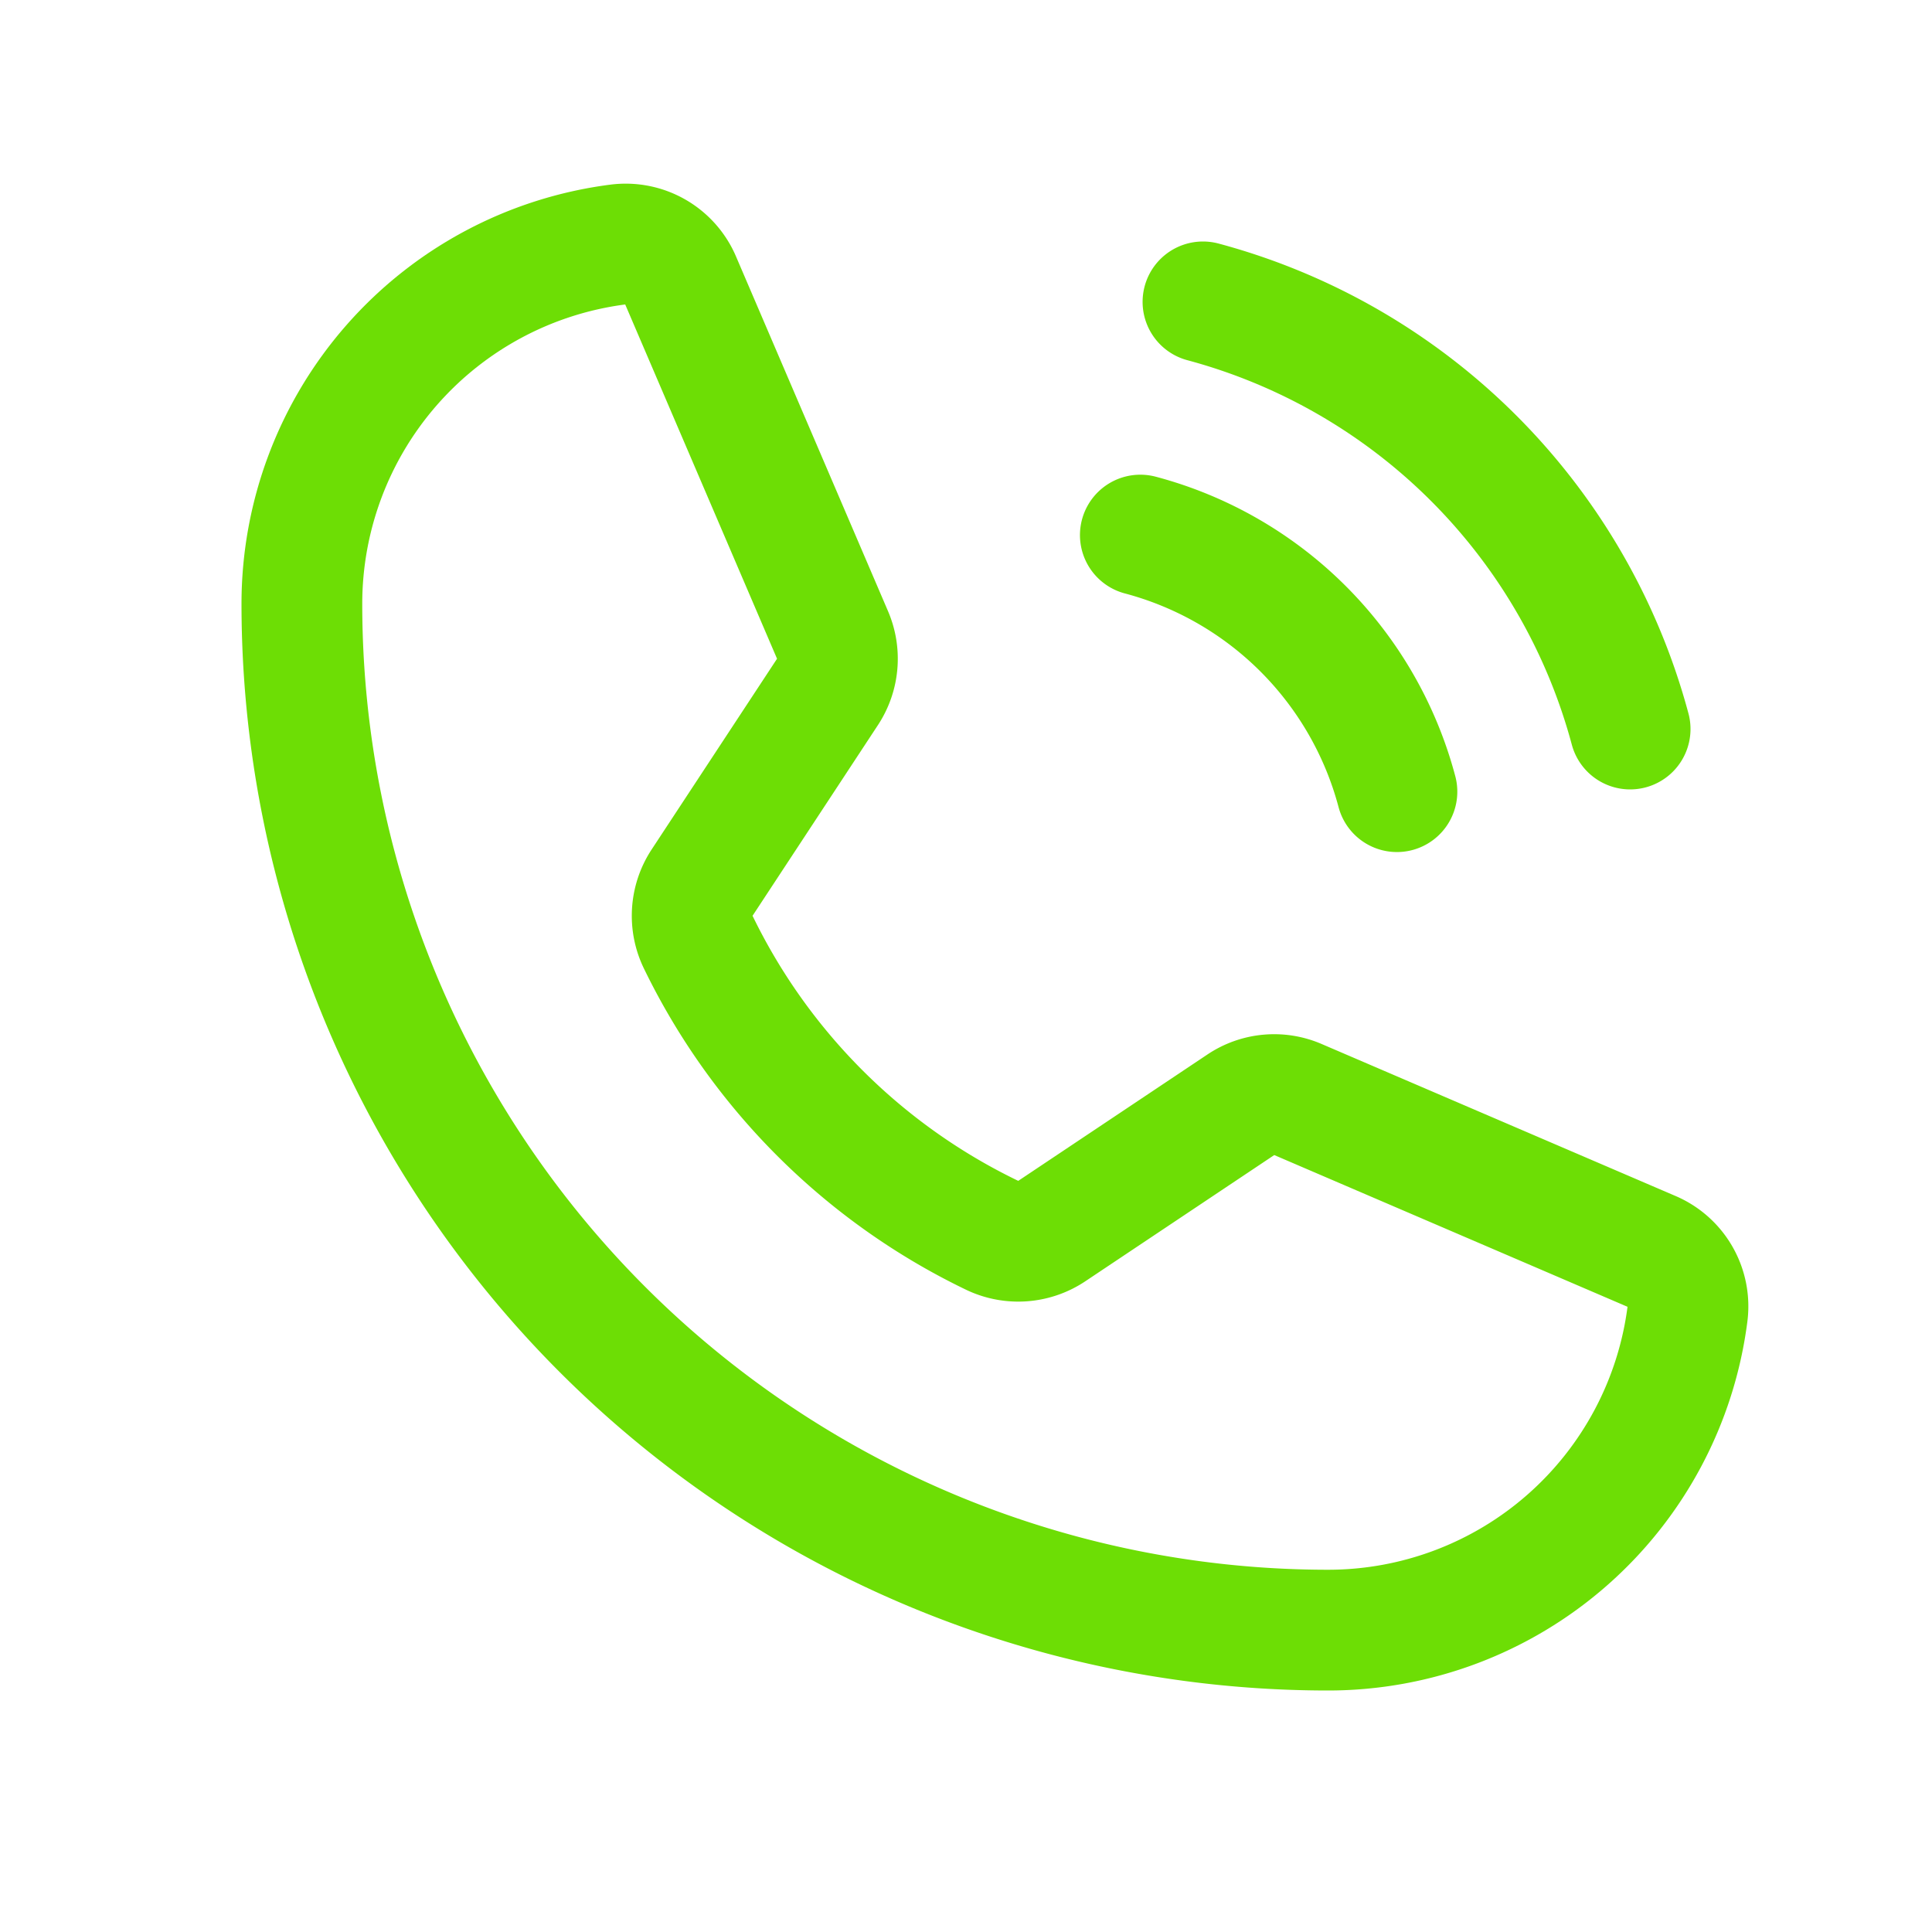
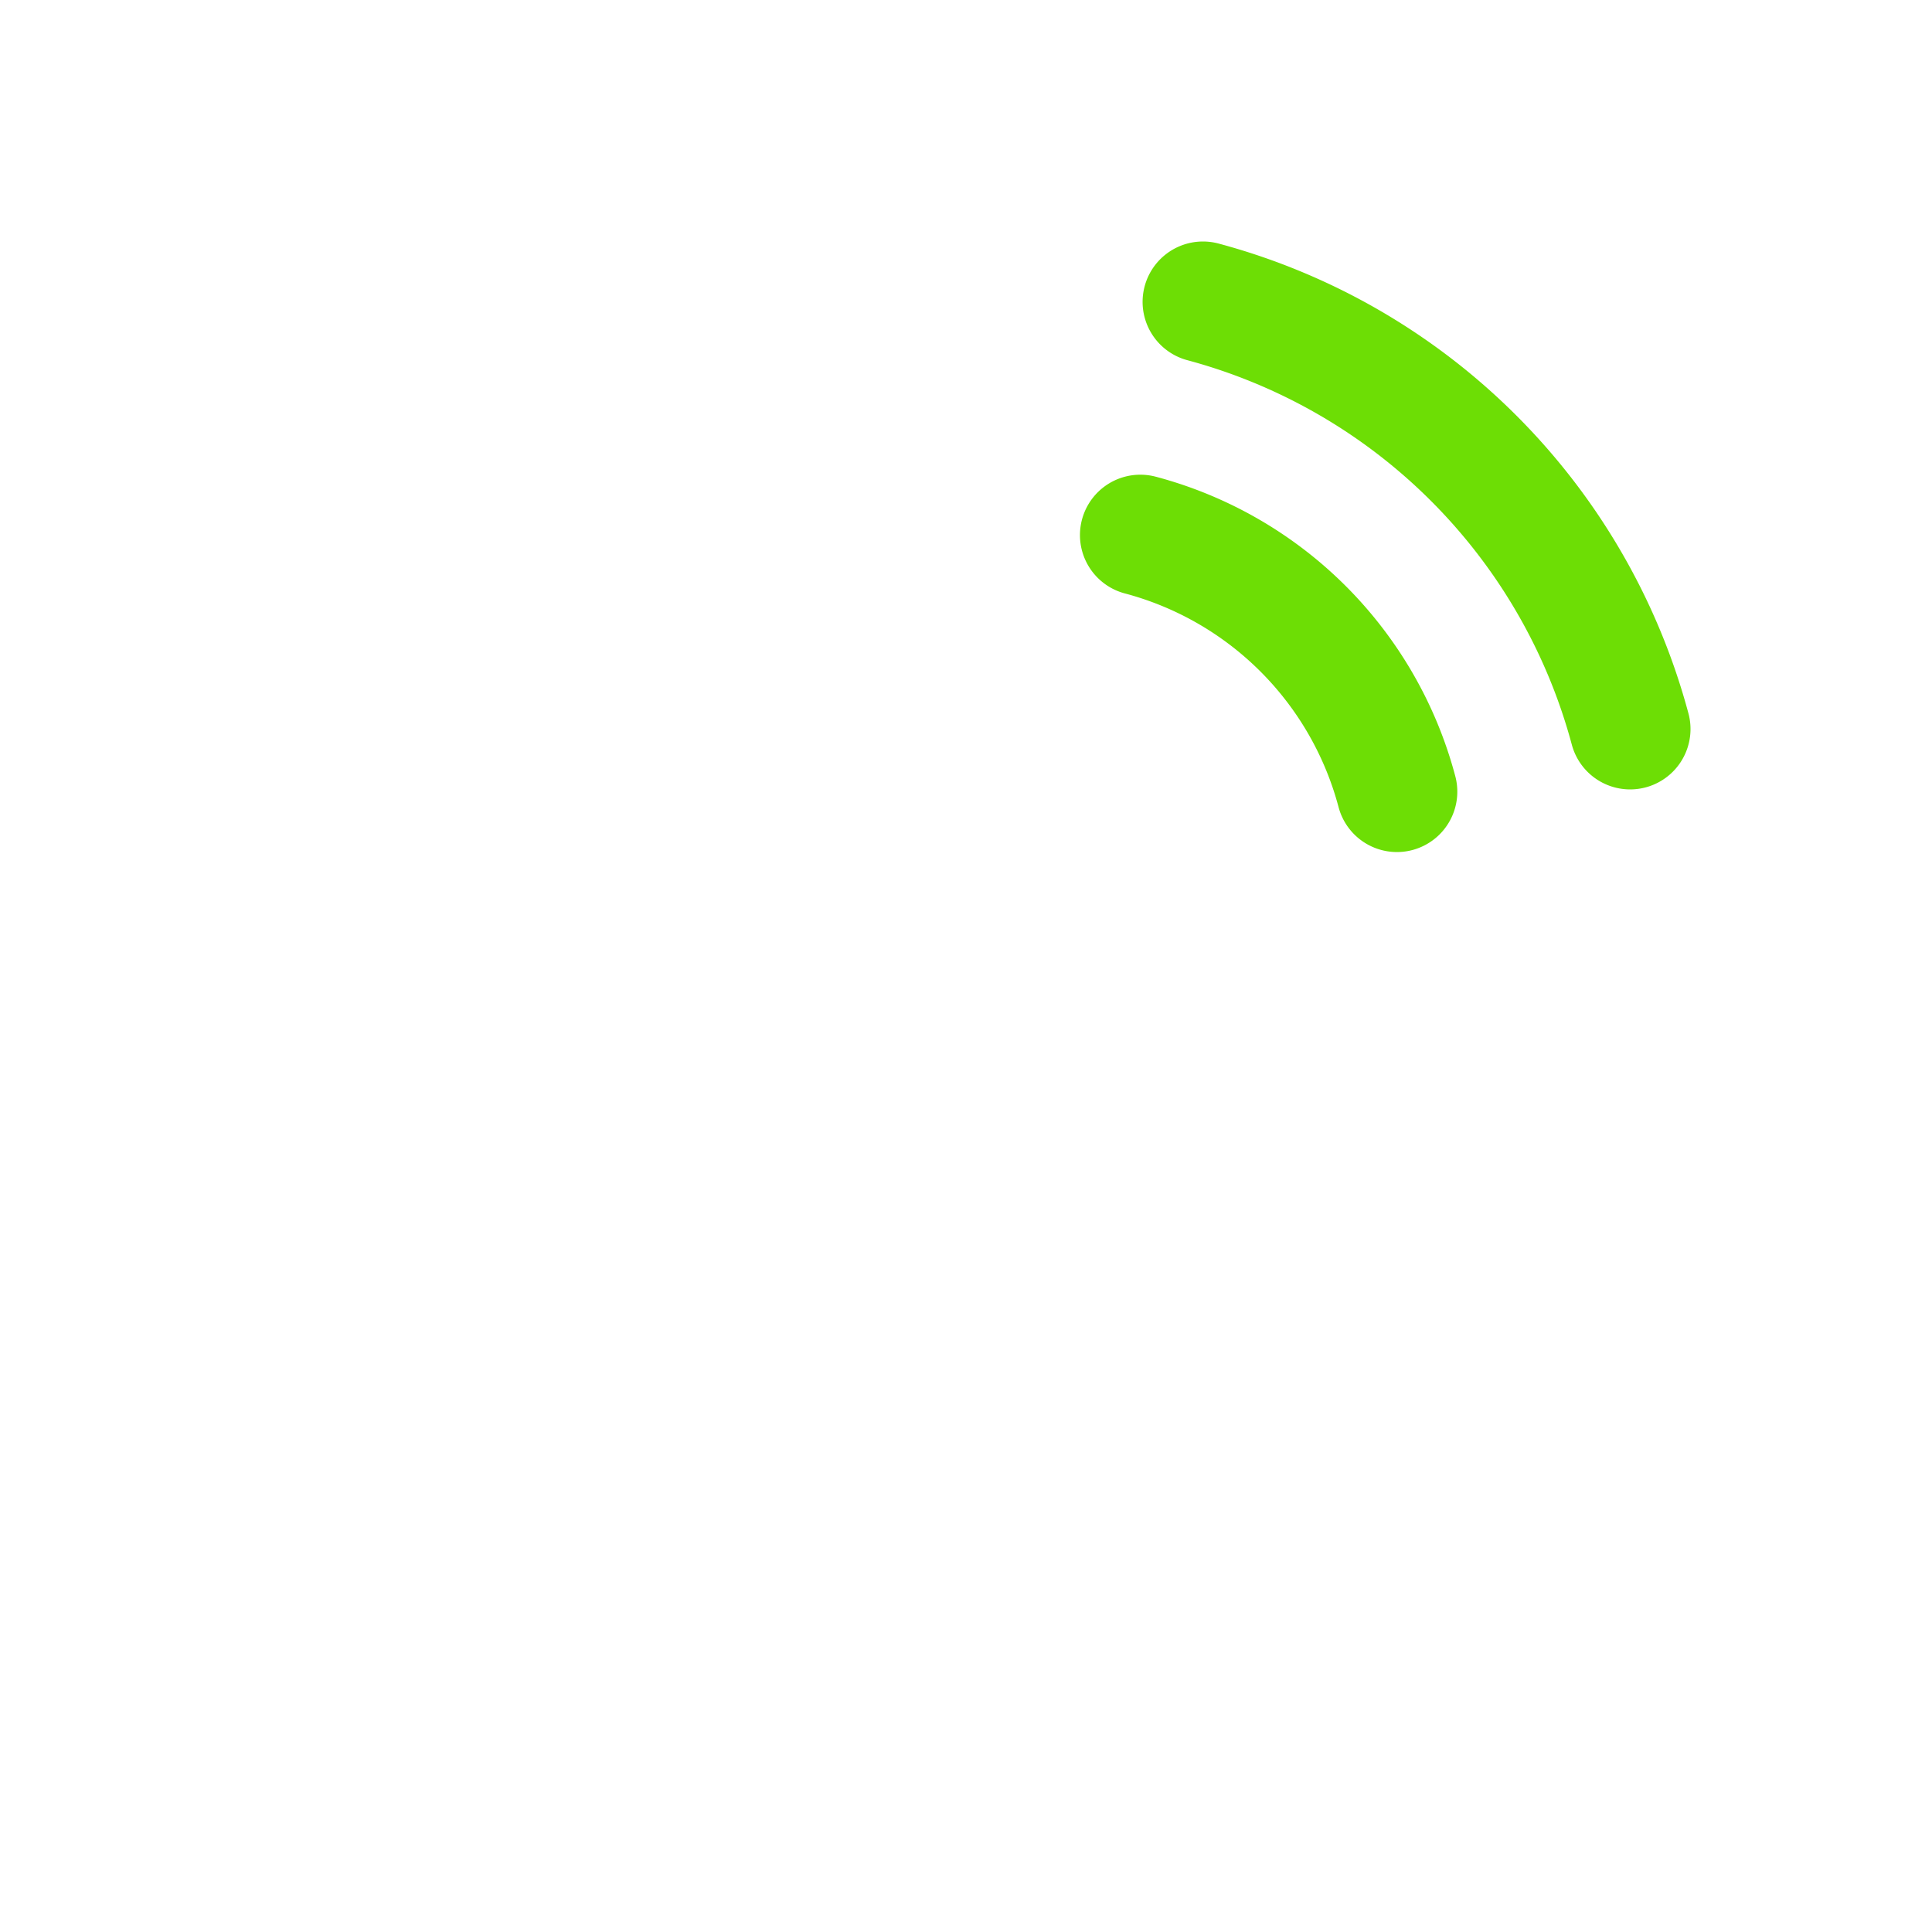
<svg xmlns="http://www.w3.org/2000/svg" viewBox="0 0 256 256">
  <rect fill="none" height="256" width="256" />
  <path d="M159.4,40A80.1,80.1,0,0,1,216,96.6" fill="none" stroke="#6dde05" stroke-linecap="round" stroke-linejoin="round" stroke-width="16px" original-stroke="#3f7f04" />
  <path d="M151.1,70.9a47.9,47.9,0,0,1,34,34" fill="none" stroke="#6dde05" stroke-linecap="round" stroke-linejoin="round" stroke-width="16px" original-stroke="#3f7f04" />
-   <path d="M92.5,124.8a83.6,83.6,0,0,0,39,38.9,8,8,0,0,0,7.9-.6l25-16.7a7.9,7.9,0,0,1,7.6-.7l46.8,20.1a7.9,7.9,0,0,1,4.8,8.3A48,48,0,0,1,176,216,136,136,0,0,1,40,80,48,48,0,0,1,81.9,32.4a7.9,7.9,0,0,1,8.3,4.8l20.1,46.9a8,8,0,0,1-.6,7.5L93,117A8,8,0,0,0,92.5,124.8Z" fill="none" stroke="#6dde05" stroke-linecap="round" stroke-linejoin="round" stroke-width="16px" original-stroke="#3f7f04" />
</svg>